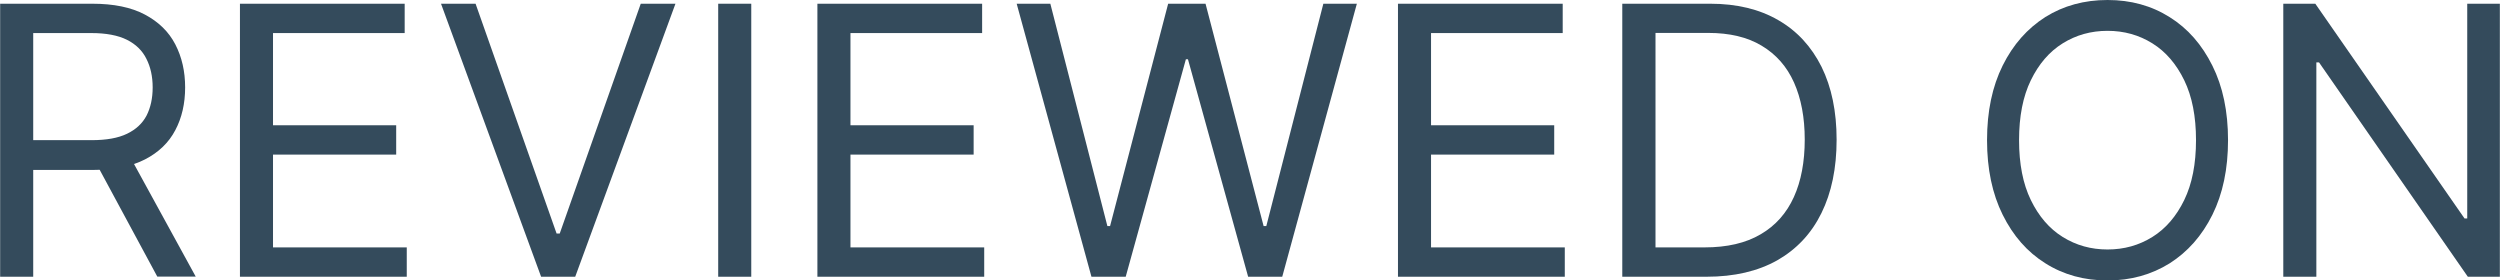
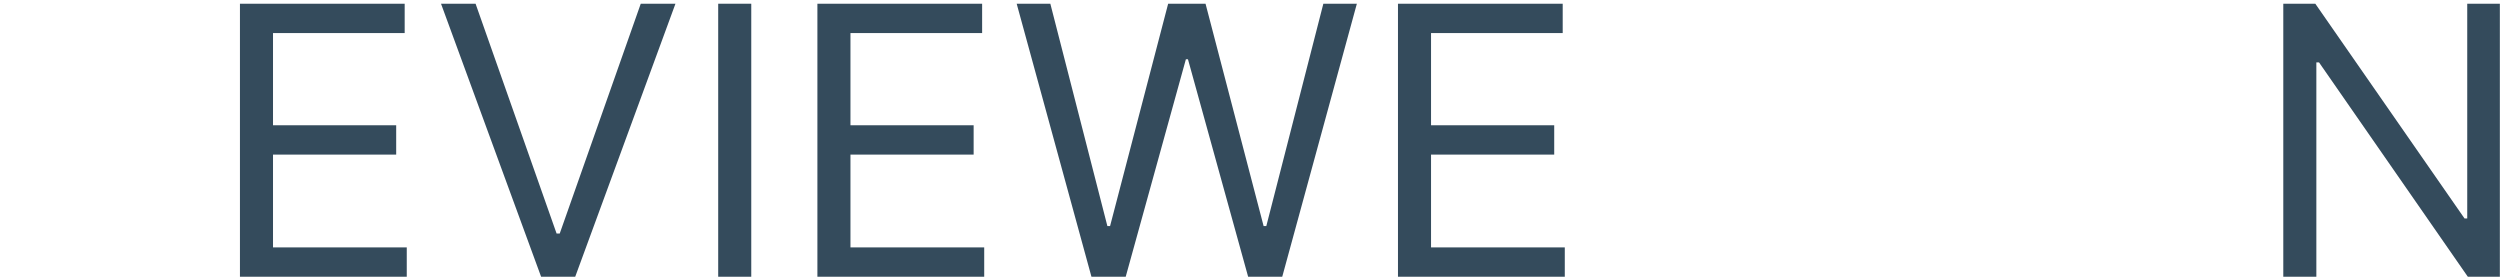
<svg xmlns="http://www.w3.org/2000/svg" id="Layer_1" x="0px" y="0px" viewBox="0 0 167.85 18.83" style="enable-background:new 0 0 167.85 18.83;" xml:space="preserve">
  <style type="text/css"> .st0{fill:#344B5C;} </style>
  <g>
-     <path class="st0" d="M0.01,18.58V0.25H6.2c1.43,0,2.61,0.24,3.53,0.73c0.92,0.49,1.6,1.15,2.04,2c0.44,0.85,0.66,1.81,0.66,2.89 c0,1.08-0.22,2.04-0.66,2.87c-0.44,0.84-1.12,1.49-2.03,1.96c-0.91,0.47-2.08,0.71-3.5,0.71H1.22v-2h4.94 c0.98,0,1.77-0.14,2.37-0.43c0.6-0.29,1.03-0.69,1.31-1.22c0.27-0.53,0.41-1.16,0.41-1.89S10.11,4.5,9.83,3.95 C9.56,3.4,9.12,2.97,8.52,2.67c-0.6-0.3-1.4-0.45-2.39-0.45h-3.9v16.36H0.01z M8.63,10.34l4.51,8.23h-2.58l-4.44-8.23H8.63z" />
    <path class="st0" d="M16.11,18.58V0.25h11.06v1.97h-8.84v6.19h8.27v1.97h-8.27v6.23h8.98v1.97H16.11z" />
    <path class="st0" d="M31.93,0.25l5.44,15.43h0.21l5.44-15.43h2.33l-6.73,18.33h-2.29L29.61,0.25H31.93z" />
    <path class="st0" d="M50.44,0.25v18.33h-2.22V0.25H50.44z" />
    <path class="st0" d="M54.88,18.58V0.25h11.06v1.97H57.1v6.19h8.27v1.97H57.1v6.23h8.98v1.97H54.88z" />
    <path class="st0" d="M73.28,18.58L68.26,0.25h2.26l3.83,14.93h0.18l3.9-14.93h2.51l3.9,14.93h0.18l3.83-14.93h2.25l-5.01,18.33 H83.8l-4.04-14.6h-0.14l-4.04,14.6H73.28z" />
    <path class="st0" d="M93.86,18.58V0.25h11.06v1.97h-8.84v6.19h8.27v1.97h-8.27v6.23h8.98v1.97H93.86z" />
-     <path class="st0" d="M114.58,18.58h-5.66V0.25h5.91c1.78,0,3.3,0.37,4.56,1.1c1.27,0.73,2.23,1.78,2.91,3.14 c0.67,1.36,1.01,2.99,1.01,4.89c0,1.91-0.34,3.55-1.02,4.93c-0.68,1.38-1.67,2.43-2.97,3.17 C118.02,18.21,116.44,18.58,114.58,18.58z M111.15,16.61h3.29c1.52,0,2.77-0.29,3.77-0.88c1-0.58,1.74-1.42,2.23-2.5 s0.73-2.37,0.73-3.86c0-1.48-0.24-2.75-0.72-3.83c-0.48-1.07-1.2-1.89-2.17-2.47c-0.96-0.58-2.16-0.86-3.59-0.86h-3.54V16.61z" />
-     <path class="st0" d="M149.59,9.41c0,1.93-0.35,3.6-1.05,5.01c-0.7,1.41-1.66,2.49-2.87,3.26c-1.22,0.76-2.61,1.15-4.17,1.15 c-1.56,0-2.95-0.38-4.17-1.15c-1.22-0.76-2.17-1.85-2.87-3.26c-0.7-1.41-1.05-3.08-1.05-5.01s0.35-3.6,1.05-5.01 c0.7-1.41,1.66-2.49,2.87-3.26C138.55,0.38,139.94,0,141.5,0c1.56,0,2.95,0.38,4.17,1.15c1.22,0.76,2.17,1.85,2.87,3.26 C149.24,5.81,149.59,7.48,149.59,9.41z M147.44,9.41c0-1.59-0.26-2.93-0.79-4.02c-0.53-1.09-1.24-1.92-2.14-2.48 s-1.9-0.84-3.01-0.84c-1.11,0-2.11,0.28-3.01,0.84s-1.61,1.39-2.14,2.48c-0.53,1.09-0.79,2.43-0.79,4.02 c0,1.59,0.26,2.93,0.79,4.02c0.53,1.09,1.24,1.92,2.14,2.48c0.9,0.56,1.9,0.84,3.01,0.84c1.11,0,2.11-0.28,3.01-0.84 c0.9-0.56,1.61-1.39,2.14-2.48C147.18,12.34,147.44,11,147.44,9.41z" />
    <path class="st0" d="M167.84,0.25v18.33h-2.15l-9.99-14.39h-0.18v14.39h-2.22V0.25h2.15l10.02,14.42h0.18V0.25H167.84z" />
  </g>
</svg>